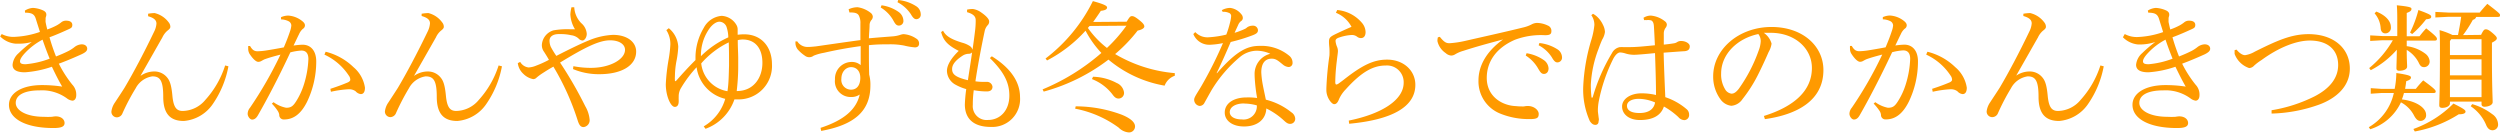
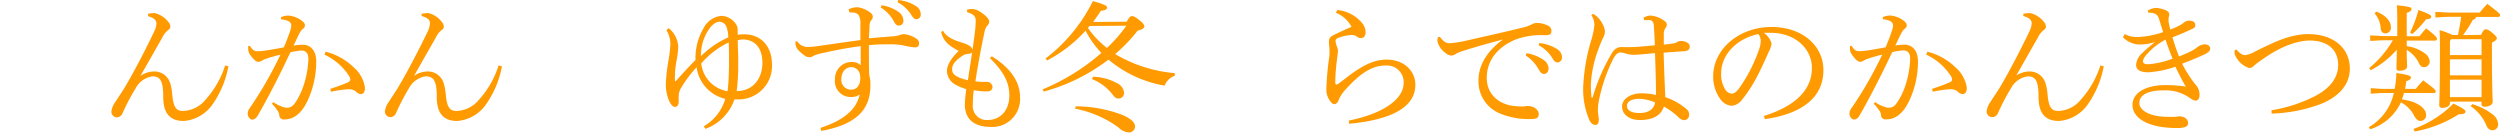
<svg xmlns="http://www.w3.org/2000/svg" width="449.5" height="23.84" viewBox="0 0 449.5 23.84">
  <defs>
    <style>
      .cls-1 {
        fill: #ff9a00;
      }
    </style>
  </defs>
  <title>12_caption2_sp</title>
  <g id="レイヤー_2" data-name="レイヤー 2">
    <g id="レイヤー_1-2" data-name="レイヤー 1">
      <g id="_12_caption2_sp" data-name="12_caption2_sp">
-         <path class="cls-1" d="M6.45,2.28A3.1,3.1,0,0,1,7.9,1.8a5.23,5.23,0,0,1,1.77.43c.45.2.63.45.63.77s-.1.38-.13.65c0,.1,0,.2,0,.31a1.74,1.74,0,0,0,0,.39c.07.38.17.83.3,1.33a11.9,11.9,0,0,0,1.72-.75,5.72,5.72,0,0,0,.75-.5,1.31,1.31,0,0,1,.95-.33c.75,0,1.08.33,1.08.75s-.13.55-.65.78c-.88.4-2.2,1-3.45,1.45a34.25,34.25,0,0,0,1.17,3.45,23.32,23.32,0,0,0,2.28-1,6.77,6.77,0,0,0,1-.65,2.28,2.28,0,0,1,1.33-.53c.7,0,1,.4,1,.78s-.27.65-1,1c-1,.45-2.42,1.08-4.1,1.7a20.93,20.93,0,0,0,2.43,3.78,2.57,2.57,0,0,1,.7,1.87c0,.68-.33,1-.7,1a2,2,0,0,1-1-.43,7.61,7.61,0,0,0-4.88-1.42c-2.77,0-4.3.85-4.3,2.25s2,2.5,5.05,2.5a13,13,0,0,0,1.48,0,4.28,4.28,0,0,1,.65-.08c1,0,1.6.55,1.6,1.2s-.6.9-2,.9c-5.07,0-8-1.72-8-4.17,0-2.13,2.35-3.55,5.92-3.55a23.71,23.71,0,0,1,3.65.27c-.7-1.2-1.2-2.22-1.85-3.57a18.9,18.9,0,0,1-4.85,1c-1.57,0-2.22-.5-2.22-1.35a3.12,3.12,0,0,1,1.1-2.1,21.35,21.35,0,0,1,2.35-2A8.89,8.89,0,0,1,5,8.23H4.75A4.44,4.44,0,0,1,2,6.93l.28-.43A4.47,4.47,0,0,0,4.72,7a15.82,15.82,0,0,0,4.43-.88c-.25-.82-.48-1.5-.73-2.32S7.77,2.66,6.47,2.66ZM6.57,9.8c-.67.7-1,1.23-1,1.6s.27.53,1,.53a16,16,0,0,0,4.33-1c-.48-1.17-.85-2.17-1.28-3.42A12,12,0,0,0,6.57,9.8Z" transform="translate(-1.97 -0.38)" />
        <path class="cls-1" d="M27.27,14a4.33,4.33,0,0,1,2.43-.77,2.94,2.94,0,0,1,2.35,1.12c.47.58.75,1.4.92,3.28.2,2.07.75,2.7,1.85,2.7a5.42,5.42,0,0,0,4.08-2,16.74,16.74,0,0,0,3.55-6.18l.59.15a17.45,17.45,0,0,1-2.84,6.83,7,7,0,0,1-5.18,3c-2.35,0-3.7-1.19-3.7-4.34,0-2.93-.57-3.68-1.95-3.68a4.05,4.05,0,0,0-3,2.13A39.59,39.59,0,0,0,24,20.73a1.12,1.12,0,0,1-1,.75H23a1,1,0,0,1-1-1.05,3.62,3.62,0,0,1,.62-1.6c.66-1,1.28-1.93,1.73-2.65,1.6-2.7,3.5-6.28,5.32-10.08a3.88,3.88,0,0,0,.43-1.47c0-.55-.33-1-1.5-1.33V2.85a7.73,7.73,0,0,1,1.17-.12A4.43,4.43,0,0,1,32.3,4.4a1.31,1.31,0,0,1,.3.8c0,.25-.2.45-.53.7a3.53,3.53,0,0,0-.9,1.2c-1.4,2.45-2.67,4.7-3.92,6.88Z" transform="translate(-1.97 -0.38)" />
        <path class="cls-1" d="M51.15,18.75a5.66,5.66,0,0,0,2.25,1h.1c.82,0,1.2-.35,1.7-1.13a12.9,12.9,0,0,0,1.4-3A17.38,17.38,0,0,0,57.42,11c0-1.2-.6-1.53-1.25-1.53a9.91,9.91,0,0,0-2,.33C52,14.45,49.9,18.4,48.35,21.1c-.33.58-.68.78-1.05.78s-.8-.55-.8-1.05a1.74,1.74,0,0,1,.42-1.08A70.06,70.06,0,0,0,52.4,10.2c-1.08.28-2,.53-2.88.85-.27.13-.47.25-.62.33a1.15,1.15,0,0,1-.5.12c-.4,0-1-.57-1.58-1.47a1.78,1.78,0,0,1-.22-.95,3.64,3.64,0,0,1,0-.43l.33,0c.43.75.8.95,1.37.95a12.76,12.76,0,0,0,1.43-.13c1.1-.17,2.22-.37,3.27-.57.53-1.23.85-2.1,1.13-2.93a4.18,4.18,0,0,0,.22-1,.88.88,0,0,0-.45-.75,3.16,3.16,0,0,0-1.4-.35l0-.4a3.3,3.3,0,0,1,1.27-.29,4.46,4.46,0,0,1,2.45.92c.43.32.58.57.58.85a.74.74,0,0,1-.38.62,2.72,2.72,0,0,0-.67.93c-.35.7-.6,1.25-1,2.07a13.17,13.17,0,0,1,1.63-.15c1.45,0,2.45,1.08,2.45,3a16.78,16.78,0,0,1-1.63,7.22c-1.1,2.23-2.47,3.22-4.15,3.22a.8.8,0,0,1-.87-.84,1.76,1.76,0,0,0-.33-.78,8.1,8.1,0,0,0-1-1.22Zm10.22-2.4c1.4-.45,2.35-.82,3.13-1.15.27-.12.45-.3.45-.47a1.28,1.28,0,0,0-.28-.78A10.5,10.5,0,0,0,60.3,10.2l.22-.52a11,11,0,0,1,5,2.77,5.94,5.94,0,0,1,2.07,3.7c0,.83-.32,1.15-.75,1.15a1.46,1.46,0,0,1-.92-.5,1.91,1.91,0,0,0-1.2-.37H64.6a19.27,19.27,0,0,0-3.13.45Z" transform="translate(-1.97 -0.38)" />
        <path class="cls-1" d="M76.45,14a4.3,4.3,0,0,1,2.42-.77,2.93,2.93,0,0,1,2.35,1.12c.48.58.75,1.4.93,3.28.2,2.07.75,2.7,1.85,2.7a5.4,5.4,0,0,0,4.07-2,16.74,16.74,0,0,0,3.55-6.18l.6.15a17.46,17.46,0,0,1-2.85,6.83,7,7,0,0,1-5.17,3c-2.35,0-3.7-1.19-3.7-4.34,0-2.93-.58-3.68-2-3.68a4.07,4.07,0,0,0-3,2.13,41.35,41.35,0,0,0-2.32,4.45,1.14,1.14,0,0,1-1,.75h0a1,1,0,0,1-1-1.05,3.53,3.53,0,0,1,.63-1.6c.65-1,1.27-1.93,1.72-2.65,1.6-2.7,3.5-6.28,5.33-10.08a4,4,0,0,0,.42-1.47c0-.55-.32-1-1.5-1.33V2.85A7.85,7.85,0,0,1,79,2.73,4.39,4.39,0,0,1,81.47,4.4a1.25,1.25,0,0,1,.3.8c0,.25-.2.45-.52.7a3.41,3.41,0,0,0-.9,1.2L76.42,14Z" transform="translate(-1.97 -0.38)" />
-         <path class="cls-1" d="M105.07,12.28a16,16,0,0,0,3.18.3c3.4,0,6.1-1.53,6.1-3.25,0-.95-1-1.7-2.68-1.7-1.85,0-4.22,1.07-9,4a71.39,71.39,0,0,1,4.52,7.83,5.82,5.82,0,0,1,.8,2.47,1.24,1.24,0,0,1-1.1,1.3c-.52,0-.8-.37-1.07-1.25a45.48,45.48,0,0,0-4.35-9.62c-.75.42-1.12.65-1.9,1.15a10.34,10.34,0,0,0-1.12.82.85.85,0,0,1-.6.28,3.43,3.43,0,0,1-1.78-.95,3.13,3.13,0,0,1-1-1.93l.43-.22a2,2,0,0,0,1.52,1,4.07,4.07,0,0,0,1.28-.3,19.7,19.7,0,0,0,2.37-1.07c-.3-.53-.55-.93-.87-1.43a2,2,0,0,1-.4-1.32,2.92,2.92,0,0,1,2.07-2.55,14.24,14.24,0,0,1,3-.2h.88a5.7,5.7,0,0,1-.83-2.67,7,7,0,0,1,.2-1.28l.5,0a4.43,4.43,0,0,0,1.25,2.84,2.8,2.8,0,0,1,1,1.93c0,.65-.4,1.2-.77,1.2a1,1,0,0,1-.73-.38,2.42,2.42,0,0,0-1.32-.57,8,8,0,0,0-1.88-.2h-.35c-1.05,0-1.65.47-1.65,1.2A2.93,2.93,0,0,0,101,8.8a16,16,0,0,0,1,1.63c2.4-1.23,4.4-2.2,5.83-2.78a12.74,12.74,0,0,1,4.37-1c2.53,0,4.15,1.28,4.15,3,0,2.52-2.62,4.07-6.62,4.07A12,12,0,0,1,105,12.8Z" transform="translate(-1.97 -0.38)" />
        <path class="cls-1" d="M122.22,5.45a4.62,4.62,0,0,1,1.7,3.33,16.89,16.89,0,0,1-.27,2.32,15.52,15.52,0,0,0-.33,3,6.27,6.27,0,0,0,0,.75c0,.08.05.13.1.13s.12-.08.22-.18c1.08-1.22,2.1-2.35,3.38-3.62,0-.2,0-.4,0-.65A10.5,10.5,0,0,1,128.5,5.4a4,4,0,0,1,3.22-2.17A3.27,3.27,0,0,1,134.4,4.9a1.57,1.57,0,0,1,.2.83v.9a9.46,9.46,0,0,1,1.17-.08c3.13,0,5,2.28,5,5.38a6,6,0,0,1-6.17,6.32,5.34,5.34,0,0,1-.58,0,8.58,8.58,0,0,1-5.2,5.29l-.32-.44a8.41,8.41,0,0,0,3.87-4.95,6.74,6.74,0,0,1-5.15-5.68,21.63,21.63,0,0,0-2.77,3.68,2.89,2.89,0,0,0-.45,1.65,5,5,0,0,0,0,.52c0,.1,0,.18,0,.28,0,.65-.25,1-.7,1-.75,0-1.62-2-1.62-4.08a35.13,35.13,0,0,1,.52-4.52,21.89,21.89,0,0,0,.3-2.58,4.62,4.62,0,0,0-.72-2.62Zm10.7,1.65a6.08,6.08,0,0,0-.27-1.72,1.42,1.42,0,0,0-1.33-1.1c-.52,0-1.35.45-2.07,1.65A8.27,8.27,0,0,0,128,10.48,16.48,16.48,0,0,1,132.92,7.1Zm.13,5.1v-.9c0-.87,0-1.92-.05-3.3a15.45,15.45,0,0,0-4.95,3.78,5.68,5.68,0,0,0,4.72,5C133,15.28,133,13.75,133.05,12.2Zm1.85,4.53c2.65-.2,4.15-2.43,4.15-5.05s-1.3-4.2-3.55-4.2a3.66,3.66,0,0,0-.88.12c0,1.3.08,2.35.08,3.3,0,.5,0,1,0,1.48,0,1.45-.1,2.92-.27,4.37A4.62,4.62,0,0,0,134.9,16.73Z" transform="translate(-1.97 -0.38)" />
        <path class="cls-1" d="M154.55,2.05a3.82,3.82,0,0,1,1.62-.37,4.92,4.92,0,0,1,2.33,1,.94.94,0,0,1,.4.69.94.94,0,0,1-.28.65,1.47,1.47,0,0,0-.3.9c0,.55-.1,1.55-.12,2.35,1.8-.17,3-.25,4.25-.35a5.61,5.61,0,0,0,1.32-.25,2.48,2.48,0,0,1,.65-.15,4.62,4.62,0,0,1,2.3.8,1,1,0,0,1,.5.9c0,.43-.27.68-.75.68a12,12,0,0,1-1.95-.33,13.09,13.09,0,0,0-2.8-.22c-.95,0-2.12,0-3.52.15V9.8c0,1.18,0,2.43.05,4a7.07,7.07,0,0,1,.22,1.93c0,4.72-3,7.12-8.85,8.19l-.12-.55c4.37-1.42,6.47-3.42,7.05-6a2.52,2.52,0,0,1-1.53.45,2.82,2.82,0,0,1-2.92-3.15,3,3,0,0,1,3-3.15,2.36,2.36,0,0,1,1.62.57c0-1.25,0-2.35,0-3.42-2.35.32-4.52.72-6.6,1.2a9.05,9.05,0,0,0-1.85.52,1.28,1.28,0,0,1-1.59,0,6.73,6.73,0,0,1-1.28-1.12,2,2,0,0,1-.4-.95,3.21,3.21,0,0,1,0-.5l.32,0a2.19,2.19,0,0,0,2,1c.37,0,.85-.05,1.35-.1,2.67-.38,5.14-.75,8-1.13,0-1,0-2.1,0-3a2.84,2.84,0,0,0-.3-1.45c-.22-.37-.65-.52-1.47-.52h-.2Zm-1.3,12.5A1.74,1.74,0,0,0,155,16.5c.88,0,1.6-.6,1.65-2s-.75-2.05-1.65-2.05S153.25,13.25,153.25,14.55Zm7.22-13.22a7.07,7.07,0,0,1,3.1,1.22,2,2,0,0,1,.83,1.5.82.82,0,0,1-.8.93c-.5,0-.7-.35-1.1-1.08a6.28,6.28,0,0,0-2.18-2.17Zm3-.95a7.32,7.32,0,0,1,3.2,1.1,1.73,1.73,0,0,1,.85,1.43.81.81,0,0,1-.78.92c-.3,0-.57-.15-1-.9a6.39,6.39,0,0,0-2.4-2.15Z" transform="translate(-1.97 -0.38)" />
        <path class="cls-1" d="M180.3,10.5c3.7,2.3,5.07,4.88,5.07,7.33a5,5,0,0,1-5.27,5.37c-2.9,0-4.65-1.32-4.65-4.05a26.36,26.36,0,0,1,.25-2.75,8.7,8.7,0,0,1-1.85-.75,2.92,2.92,0,0,1-1.62-2.52c0-1,.7-2.23,2.12-3.6-2.1-1.08-2.75-1.9-3.17-3.38l.35-.25c.52,1,1.5,1.55,3.42,2.15a4.71,4.71,0,0,1,1.27.53,1.2,1.2,0,0,1,.61.75c.17-1.18.32-2.28.44-3.28a14.69,14.69,0,0,0,.13-1.82V4c0-.66-.43-1.11-1.55-1.43V2.11A4.57,4.57,0,0,1,176.92,2a3.41,3.41,0,0,1,1.53.66c.85.59,1.37,1.17,1.37,1.57a.92.92,0,0,1-.3.72,2.28,2.28,0,0,0-.5,1c-.57,2.68-1.22,6.05-1.67,9.05a9.67,9.67,0,0,0,1.35.1c.27,0,.5,0,.65,0a1,1,0,0,1,1.07.87c0,.58-.4.85-1,.85a13.32,13.32,0,0,1-2.37-.22,20.05,20.05,0,0,0-.17,2.65,2.49,2.49,0,0,0,2.74,2.7c2.15,0,3.83-1.68,3.83-4.38,0-2.2-.83-4.12-3.5-6.75ZM176,14.8c.25-1.7.53-3.37.75-5a.8.8,0,0,1-.64.25,2.18,2.18,0,0,0-1,.3c-1.55,1-1.95,1.78-1.95,2.43C173.15,13.68,173.68,14.25,176,14.8Z" transform="translate(-1.97 -0.38)" />
        <path class="cls-1" d="M204.55,4.28c.52-.88.67-1,.95-1s.57.12,1.32.72.9.88.9,1.15-.42.58-1.2.73a27.71,27.71,0,0,1-4.05,4.22,25.29,25.29,0,0,0,10.73,3.43l0,.47a3,3,0,0,0-1.83,1.78,21.36,21.36,0,0,1-10.1-4.68,33.69,33.69,0,0,1-11.64,5.75l-.2-.4A38.29,38.29,0,0,0,200,9.9a18,18,0,0,1-2.85-4,24.59,24.59,0,0,1-6.92,5.35l-.27-.35A29.27,29.27,0,0,0,198.47.58c2.28.63,2.55.9,2.55,1.15s-.2.5-1.12.6c-.43.65-.88,1.3-1.38,2ZM195.38,19.5A23.71,23.71,0,0,1,203.65,21c1.6.65,2.4,1.37,2.4,2.12a1.08,1.08,0,0,1-1.13,1.07,2.89,2.89,0,0,1-1.82-.87,19.31,19.31,0,0,0-7.82-3.4Zm2.49-14.45c-.1.13-.2.23-.3.35A16.67,16.67,0,0,0,201,9a27,27,0,0,0,3.5-4Zm.63,9.13a9.48,9.48,0,0,1,4.25,1.12A2.16,2.16,0,0,1,204.07,17a1,1,0,0,1-.95,1.1c-.4,0-.7-.15-1.12-.73a8.53,8.53,0,0,0-3.7-2.77Z" transform="translate(-1.97 -0.38)" />
-         <path class="cls-1" d="M221.65,2.21a3.22,3.22,0,0,1,1.5-.41,3,3,0,0,1,2,1.13,1,1,0,0,1,.28.7.67.67,0,0,1-.33.55,1.76,1.76,0,0,0-.52.72c-.2.45-.4.85-.63,1.38a12.57,12.57,0,0,0,1.8-.68,1.41,1.41,0,0,0,.45-.3,1.71,1.71,0,0,1,1-.3.86.86,0,0,1,.95.8c0,.43-.23.63-.9.9a32.06,32.06,0,0,1-4,1.23c-.92,2.15-1.75,4-2.52,5.57l.05.05c3.62-4.17,5.57-4.92,7.69-4.92a7.83,7.83,0,0,1,5.3,1.77,1.59,1.59,0,0,1,.6,1.2v.08a.71.71,0,0,1-.7.75,1.82,1.82,0,0,1-1.05-.45c-.92-.75-1.27-1.05-2-1.05-1.2,0-1.87.85-1.87,2.47a15.7,15.7,0,0,0,.27,2.23c.18.95.4,1.92.55,2.67a11.94,11.94,0,0,1,4.6,2.28,1.46,1.46,0,0,1,.68,1.12v.05a.9.9,0,0,1-.93.9c-.35,0-.62-.15-1.12-.62a13.15,13.15,0,0,0-3.15-2.15c-.05,1.87-1.5,3.24-4,3.24-2.15,0-3.47-1.09-3.47-2.49,0-1.75,1.72-2.73,3.9-2.73A11.35,11.35,0,0,1,228,18a29.83,29.83,0,0,1-.45-4v-.17a3.72,3.72,0,0,1,2.82-3.78,5.9,5.9,0,0,0-2.52-.55,4.86,4.86,0,0,0-2.9,1.1,23.86,23.86,0,0,0-5.15,6c-.57,1-.95,1.7-1.25,2.23a1,1,0,0,1-.87.6,1.13,1.13,0,0,1-1-1.15c0-.48.8-1.5,1.53-2.83a71.71,71.71,0,0,0,3.65-7.32,13.81,13.81,0,0,1-2.45.3,3.08,3.08,0,0,1-2.88-1.93l.35-.35a3,3,0,0,0,2.45.93,17.3,17.3,0,0,0,3.13-.48,17,17,0,0,0,.67-2.17,5.68,5.68,0,0,0,.2-1.15.59.59,0,0,0-.45-.6,2.23,2.23,0,0,0-.92-.18h-.16Zm4,16.77c-1.55,0-2.57.65-2.57,1.57,0,.7.72,1.3,2.17,1.3a2.39,2.39,0,0,0,2.7-2.52A8.52,8.52,0,0,0,225.67,19Z" transform="translate(-1.97 -0.38)" />
        <path class="cls-1" d="M242.4,2.18a6.61,6.61,0,0,1,4.5,2.37,2.65,2.65,0,0,1,.6,1.6c0,.65-.28,1.08-.85,1.08A1.15,1.15,0,0,1,246,7a1.52,1.52,0,0,0-1-.33,8.1,8.1,0,0,0-2.17.43c-.48.15-.73.32-.73.65a3.44,3.44,0,0,0,.25,1,2.05,2.05,0,0,1,.18.8c0,.3-.1.88-.2,1.78a34,34,0,0,0-.28,3.8c0,.3.08.45.18.45a.87.87,0,0,0,.42-.18c.28-.2.65-.47,1.07-.8,3.2-2.5,5.23-3.5,7.65-3.5,3,0,5.08,2,5.08,4.53,0,4-4.25,6.29-11.9,7l-.07-.57c6.09-1.23,9.87-3.78,9.87-6.8a3,3,0,0,0-3.23-3.1c-2.17,0-4.27,1.05-7.17,4.27a6,6,0,0,0-1.2,1.73c-.22.57-.47.95-.9.95s-1.37-1.13-1.4-2.48v-.32a54.5,54.5,0,0,1,.55-5.93A11.17,11.17,0,0,0,241,9.13c0-.23-.08-.65-.08-1.28s.23-.85.9-1.2c1-.5,2.13-1,3.15-1.45a5.46,5.46,0,0,0-2.8-2.52Z" transform="translate(-1.97 -0.38)" />
        <path class="cls-1" d="M260.85,7c.85,1.07,1.23,1.15,1.78,1.15a17.8,17.8,0,0,0,2.7-.4C268.6,7,272.27,6.2,276,5.28a6.24,6.24,0,0,0,1.33-.5,2.17,2.17,0,0,1,1-.28,4.68,4.68,0,0,1,1.95.48,1,1,0,0,1,.63,1c0,.55-.28.73-1.15.73a13.27,13.27,0,0,0-5.4.82c-3.43,1.48-5.07,4-5.07,6.85,0,3.4,2.82,5,5.27,5.08a7.39,7.39,0,0,0,.95.05,2.43,2.43,0,0,0,.5,0,2.94,2.94,0,0,1,.7-.07c1.05,0,1.92.72,1.92,1.42s-.3.9-1.37.93H277a13.58,13.58,0,0,1-5.2-.95,6.23,6.23,0,0,1-4-6c0-2.55,1.34-5.15,4.42-7.37-2.67.72-4.67,1.25-7.15,2.05a5.94,5.94,0,0,0-1.5.65,1.34,1.34,0,0,1-.67.2,1.66,1.66,0,0,1-1-.45,3.51,3.51,0,0,1-1.48-2.15,2.64,2.64,0,0,1,.08-.68Zm15.6,2.95a7.48,7.48,0,0,1,3.12,1.25,1.94,1.94,0,0,1,.83,1.47c0,.63-.35,1-.83,1s-.7-.38-1.12-1.1a6.68,6.68,0,0,0-2.15-2.2Zm2.3-1.83a7.44,7.44,0,0,1,3.17,1.08,1.76,1.76,0,0,1,.9,1.45.85.85,0,0,1-.82.95c-.3,0-.58-.15-1-.9a6.22,6.22,0,0,0-2.38-2.18Z" transform="translate(-1.97 -0.38)" />
        <path class="cls-1" d="M297.47,3.58a2.5,2.5,0,0,1,1.3-.4,4.75,4.75,0,0,1,2.58,1.05.77.77,0,0,1,.32.57,1,1,0,0,1-.22.58,1.73,1.73,0,0,0-.33,1.07c0,.35,0,.73,0,1.23V8.4c.72-.07,1.35-.15,1.92-.25a1.54,1.54,0,0,0,.43-.17,1.28,1.28,0,0,1,.77-.23c.78,0,1.55.43,1.55.95s-.25.8-.87.88c-.88.05-2.15.15-3.83.27.08,3,.2,5.63.3,8a11.42,11.42,0,0,1,3.88,2.2,1.25,1.25,0,0,1,.4.93.91.91,0,0,1-.83,1,1.46,1.46,0,0,1-1.1-.55,13.28,13.28,0,0,0-2.6-1.9c-.5,1.55-1.9,2.43-4.32,2.43-2,0-3.2-1.08-3.2-2.43s1.47-2.37,3.5-2.37a11.39,11.39,0,0,1,2.6.3c0-2.1-.08-4.73-.18-7.53-1.87.18-3.2.3-3.77.3a5.08,5.08,0,0,1-1.58-.25,3.78,3.78,0,0,0-.92-.17c-.42,0-.85.45-1.2,1.07a29.71,29.71,0,0,0-2.65,7.75,9.17,9.17,0,0,0-.15,1.45v.2c0,.3.08.7.13,1.2a3.35,3.35,0,0,1,.05.4,1.17,1.17,0,0,1-.05.27c0,.43-.2.68-.58.68s-.65-.18-1-.68a13.9,13.9,0,0,1-1.18-6.32,34.07,34.07,0,0,1,1.48-8.37,13.7,13.7,0,0,0,.52-2.58,3,3,0,0,0-.55-1.77l.3-.25a3.89,3.89,0,0,1,.6.4,4.58,4.58,0,0,1,1.2,1.6,3,3,0,0,1,.35,1.27,3.47,3.47,0,0,1-.5,1.38c-.22.5-.42,1-.65,1.65A20.77,20.77,0,0,0,288,15.6a19.53,19.53,0,0,0,.12,2.25.11.11,0,0,0,.1.1c.05,0,.1-.05.13-.12a33.09,33.09,0,0,1,3.45-7.9,2,2,0,0,1,1.42-1.08h.15a1.94,1.94,0,0,1,.4,0c.35,0,.7,0,1.2,0,1.45,0,2.9-.18,4.55-.33-.05-1.1-.1-2.17-.18-3.47-.05-.6-.2-.83-.47-1A2.32,2.32,0,0,0,298,4a2.62,2.62,0,0,0-.42,0Zm-.85,14.57c-1.24,0-2.12.48-2.12,1.25s.67,1.3,2.27,1.3c1.75,0,2.6-.8,2.78-1.9A7.55,7.55,0,0,0,296.62,18.15Z" transform="translate(-1.97 -0.38)" />
        <path class="cls-1" d="M319.12,21.23c5.45-1.7,8.63-4.55,8.63-8.63,0-3.47-3-6.3-7.35-6.32h-.35c-.33,0-.63,0-.95,0a3.52,3.52,0,0,1,1.4,1.95,4.24,4.24,0,0,1-.53,1.5c-.35.8-1.12,2.55-2,4.27a25.08,25.08,0,0,1-2.7,4.2,2.67,2.67,0,0,1-2,1.2,2.79,2.79,0,0,1-2-1.22A6.87,6.87,0,0,1,310,14.1c0-4.85,4.6-8.87,10.49-8.87,5.6,0,9.33,3.42,9.33,7.75,0,5.45-4.68,8-10.52,8.82Zm-7.69-7.63a5.12,5.12,0,0,0,.82,3,1.55,1.55,0,0,0,1.05.62c.38,0,.78-.2,1.3-.87a27.51,27.51,0,0,0,3.55-6.8,5.42,5.42,0,0,0,.4-1.75,2.08,2.08,0,0,0-.43-1.3C314.3,7.3,311.43,10.15,311.43,13.6Z" transform="translate(-1.97 -0.38)" />
        <path class="cls-1" d="M339.15,18.75a5.72,5.72,0,0,0,2.25,1h.1c.83,0,1.2-.35,1.7-1.13a12.49,12.49,0,0,0,1.4-3,17.38,17.38,0,0,0,.82-4.65c0-1.2-.59-1.53-1.24-1.53a9.8,9.8,0,0,0-2,.33c-2.2,4.67-4.28,8.62-5.83,11.32-.32.58-.67.78-1.05.78s-.8-.55-.8-1.05a1.76,1.76,0,0,1,.43-1.08,68.94,68.94,0,0,0,5.47-9.55c-1.07.28-2,.53-2.87.85-.28.13-.48.25-.63.33a1.09,1.09,0,0,1-.5.12c-.4,0-1-.57-1.57-1.47a1.7,1.7,0,0,1-.23-.95,2.44,2.44,0,0,1,0-.43l.32,0c.43.75.8.95,1.38.95a12.63,12.63,0,0,0,1.42-.13c1.1-.17,2.23-.37,3.28-.57.52-1.23.85-2.1,1.12-2.93a3.81,3.81,0,0,0,.23-1,.9.9,0,0,0-.45-.75,3.2,3.2,0,0,0-1.4-.35l0-.4a3.34,3.34,0,0,1,1.28-.29,4.48,4.48,0,0,1,2.45.92c.42.32.57.57.57.85a.74.74,0,0,1-.38.62,2.72,2.72,0,0,0-.67.93c-.35.7-.6,1.25-1,2.07a13.19,13.19,0,0,1,1.62-.15c1.45,0,2.45,1.08,2.45,3a16.64,16.64,0,0,1-1.63,7.22c-1.1,2.23-2.47,3.22-4.14,3.22a.8.8,0,0,1-.88-.84,1.64,1.64,0,0,0-.32-.78,9.09,9.09,0,0,0-1-1.22Zm10.22-2.4c1.4-.45,2.35-.82,3.13-1.15.27-.12.45-.3.45-.47a1.28,1.28,0,0,0-.28-.78,10.5,10.5,0,0,0-4.37-3.75l.22-.52a11,11,0,0,1,5,2.77,6,6,0,0,1,2.08,3.7c0,.83-.33,1.15-.75,1.15a1.46,1.46,0,0,1-.93-.5,1.91,1.91,0,0,0-1.2-.37h-.12a19.27,19.27,0,0,0-3.13.45Z" transform="translate(-1.97 -0.38)" />
        <path class="cls-1" d="M364.45,14a4.33,4.33,0,0,1,2.43-.77,2.94,2.94,0,0,1,2.35,1.12c.47.58.75,1.4.92,3.28.2,2.07.75,2.7,1.85,2.7a5.4,5.4,0,0,0,4.07-2,16.74,16.74,0,0,0,3.55-6.18l.6.15a17.46,17.46,0,0,1-2.85,6.83,7,7,0,0,1-5.17,3c-2.35,0-3.7-1.19-3.7-4.34,0-2.93-.57-3.68-1.95-3.68a4.05,4.05,0,0,0-3,2.13,39.59,39.59,0,0,0-2.33,4.45,1.12,1.12,0,0,1-1,.75h-.05a1,1,0,0,1-1-1.05,3.62,3.62,0,0,1,.62-1.6c.65-1,1.28-1.93,1.73-2.65,1.6-2.7,3.5-6.28,5.32-10.08a3.88,3.88,0,0,0,.43-1.47c0-.55-.33-1-1.5-1.33V2.85A7.73,7.73,0,0,1,367,2.73a4.43,4.43,0,0,1,2.53,1.67,1.31,1.31,0,0,1,.3.8c0,.25-.2.45-.53.7a3.53,3.53,0,0,0-.9,1.2c-1.4,2.45-2.67,4.7-3.92,6.88Z" transform="translate(-1.97 -0.38)" />
        <path class="cls-1" d="M388.15,2.28a3.14,3.14,0,0,1,1.45-.48,5.33,5.33,0,0,1,1.78.43c.45.2.62.45.62.77s-.1.38-.12.65c0,.1,0,.2,0,.31a2.6,2.6,0,0,0,0,.39c.08.38.18.83.3,1.33a11.43,11.43,0,0,0,1.72-.75,5.72,5.72,0,0,0,.75-.5,1.33,1.33,0,0,1,.95-.33c.76,0,1.08.33,1.08.75s-.13.55-.65.78c-.88.4-2.2,1-3.45,1.45a34.05,34.05,0,0,0,1.18,3.45,24.09,24.09,0,0,0,2.27-1,6.77,6.77,0,0,0,1-.65,2.28,2.28,0,0,1,1.33-.53c.7,0,1,.4,1,.78s-.27.65-.95,1c-1,.45-2.42,1.08-4.09,1.7a20.92,20.92,0,0,0,2.42,3.78,2.57,2.57,0,0,1,.7,1.87c0,.68-.33,1-.7,1a2,2,0,0,1-.95-.43,7.58,7.58,0,0,0-4.87-1.42c-2.78,0-4.3.85-4.3,2.25s2,2.5,5.05,2.5a12.76,12.76,0,0,0,1.47,0,4.44,4.44,0,0,1,.65-.08c1,0,1.6.55,1.6,1.2s-.6.9-2,.9c-5.08,0-8-1.72-8-4.17,0-2.13,2.35-3.55,5.93-3.55a23.5,23.5,0,0,1,3.64.27c-.69-1.2-1.19-2.22-1.85-3.57a18.85,18.85,0,0,1-4.84,1c-1.58,0-2.23-.5-2.23-1.35a3.16,3.16,0,0,1,1.1-2.1,22.34,22.34,0,0,1,2.35-2,8.84,8.84,0,0,1-2.8.45h-.25a4.39,4.39,0,0,1-2.77-1.3L384,6.5a4.53,4.53,0,0,0,2.48.53,15.76,15.76,0,0,0,4.42-.88c-.25-.82-.47-1.5-.72-2.32s-.65-1.17-1.95-1.17Zm.13,7.52c-.68.7-1,1.23-1,1.6s.28.53,1,.53a15.86,15.86,0,0,0,4.32-1c-.47-1.17-.85-2.17-1.27-3.42A11.81,11.81,0,0,0,388.28,9.8Z" transform="translate(-1.97 -0.38)" />
        <path class="cls-1" d="M404.1,9.3c.65.8,1.2,1,1.53,1a4.85,4.85,0,0,0,1.75-.63c3.92-1.95,6.52-3.15,9.67-3.15,4.55,0,7.42,2.58,7.42,6.2,0,3.25-2.52,5.35-5.47,6.45a27.24,27.24,0,0,1-8.6,1.63l0-.6a26.8,26.8,0,0,0,7.7-2.48c2.74-1.4,4.27-3.3,4.27-5.65,0-2.67-1.8-4.4-5.1-4.4-2.3,0-5.42,1.13-8.67,3.5a9.56,9.56,0,0,0-1.33,1,1.31,1.31,0,0,1-.9.45,4.25,4.25,0,0,1-2.62-2.55c0-.15,0-.33,0-.5V9.4Z" transform="translate(-1.97 -0.38)" />
        <path class="cls-1" d="M434.2,17.1a8.58,8.58,0,0,1-.37,1.15c2.92.38,4.35,1.68,4.35,2.75a1,1,0,0,1-1,1.12c-.45,0-.77-.24-1.15-.94a5.6,5.6,0,0,0-2.37-2.4,9.13,9.13,0,0,1-5.53,4.84l-.25-.37a9.4,9.4,0,0,0,4.5-6.15h-2.2l-1.95.13v-1l1.95.13h2.35a15.48,15.48,0,0,0,.3-2.85c2.38.35,2.63.55,2.63.8s-.18.45-.85.67c-.05.48-.13.93-.2,1.38h1.92c.43-.55.83-1,1.33-1.53,2.12,1.55,2.25,1.78,2.25,2s-.15.27-.4.27Zm.5-9.42v1A7,7,0,0,1,438,10a1.91,1.91,0,0,1,.82,1.38,1,1,0,0,1-1,1.07c-.45,0-.7-.2-1-.87a5.71,5.71,0,0,0-2.12-2.23c0,1.83.07,2.5.07,3s-.65.75-1.42.75c-.33,0-.5-.15-.5-.43,0-.57.05-1.35.07-3.35A15.91,15.91,0,0,1,428.23,13l-.28-.38a18,18,0,0,0,4.25-5h-1.92l-2.15.12v-1l2.15.12H433V4.8c0-1.7,0-2.44-.08-3.47,2.45.25,2.63.4,2.63.65s-.1.45-.85.73V6.9H437a17.37,17.37,0,0,1,1.2-1.42c1.8,1.4,1.93,1.67,1.93,1.9s-.15.3-.4.3Zm-5.47-5.22c1.87.75,2.62,1.84,2.62,2.79a1,1,0,0,1-1,1.13c-.48,0-.78-.35-.83-.88a4.49,4.49,0,0,0-1.1-2.72Zm6.07,3.77a20.68,20.68,0,0,0,1.5-4.05c2,.73,2.3.92,2.3,1.2s-.2.4-.92.47a17.55,17.55,0,0,1-2.5,2.65Zm.6,17.34A19.24,19.24,0,0,0,443.1,19c2,1,2.17,1.2,2.17,1.45s-.27.48-1.22.48a22.1,22.1,0,0,1-7.9,3.09ZM448.07,6.65c.38-.82.58-1,.83-1s.52.07,1.17.62.83.78.83,1-.2.43-.88.78v2.55c0,5.5.13,7.3.13,8.15,0,.5-.75.82-1.48.82-.32,0-.52-.17-.52-.45v-.47h-5.68v.3c0,.5-.64.82-1.37.82-.4,0-.55-.15-.55-.47,0-.73.12-2.4.12-9.38,0-1.87,0-3-.07-4.12a13.31,13.31,0,0,1,2.32.87h1c.22-1.07.42-2.17.57-3.27h-2.3l-2.34.12v-1l2.34.12h5.63c.45-.55.85-1,1.37-1.57,2.2,1.68,2.3,1.82,2.3,2.05s-.15.3-.4.3h-3.9a.76.76,0,0,1-.6.52,22.25,22.25,0,0,1-1.77,2.75Zm-5.6,1.1v2.53h5.68V7.43H442.7Zm5.68,3.3h-5.68v2.88h5.68Zm0,3.65h-5.68v3.15h5.68Zm-1.68,4.4a11,11,0,0,1,3.6,1.8,2.29,2.29,0,0,1,1.05,1.77,1,1,0,0,1-1,1.13c-.47,0-.85-.28-1.12-.9a7.61,7.61,0,0,0-2.8-3.42Z" transform="translate(-1.97 -0.38)" />
      </g>
    </g>
  </g>
</svg>